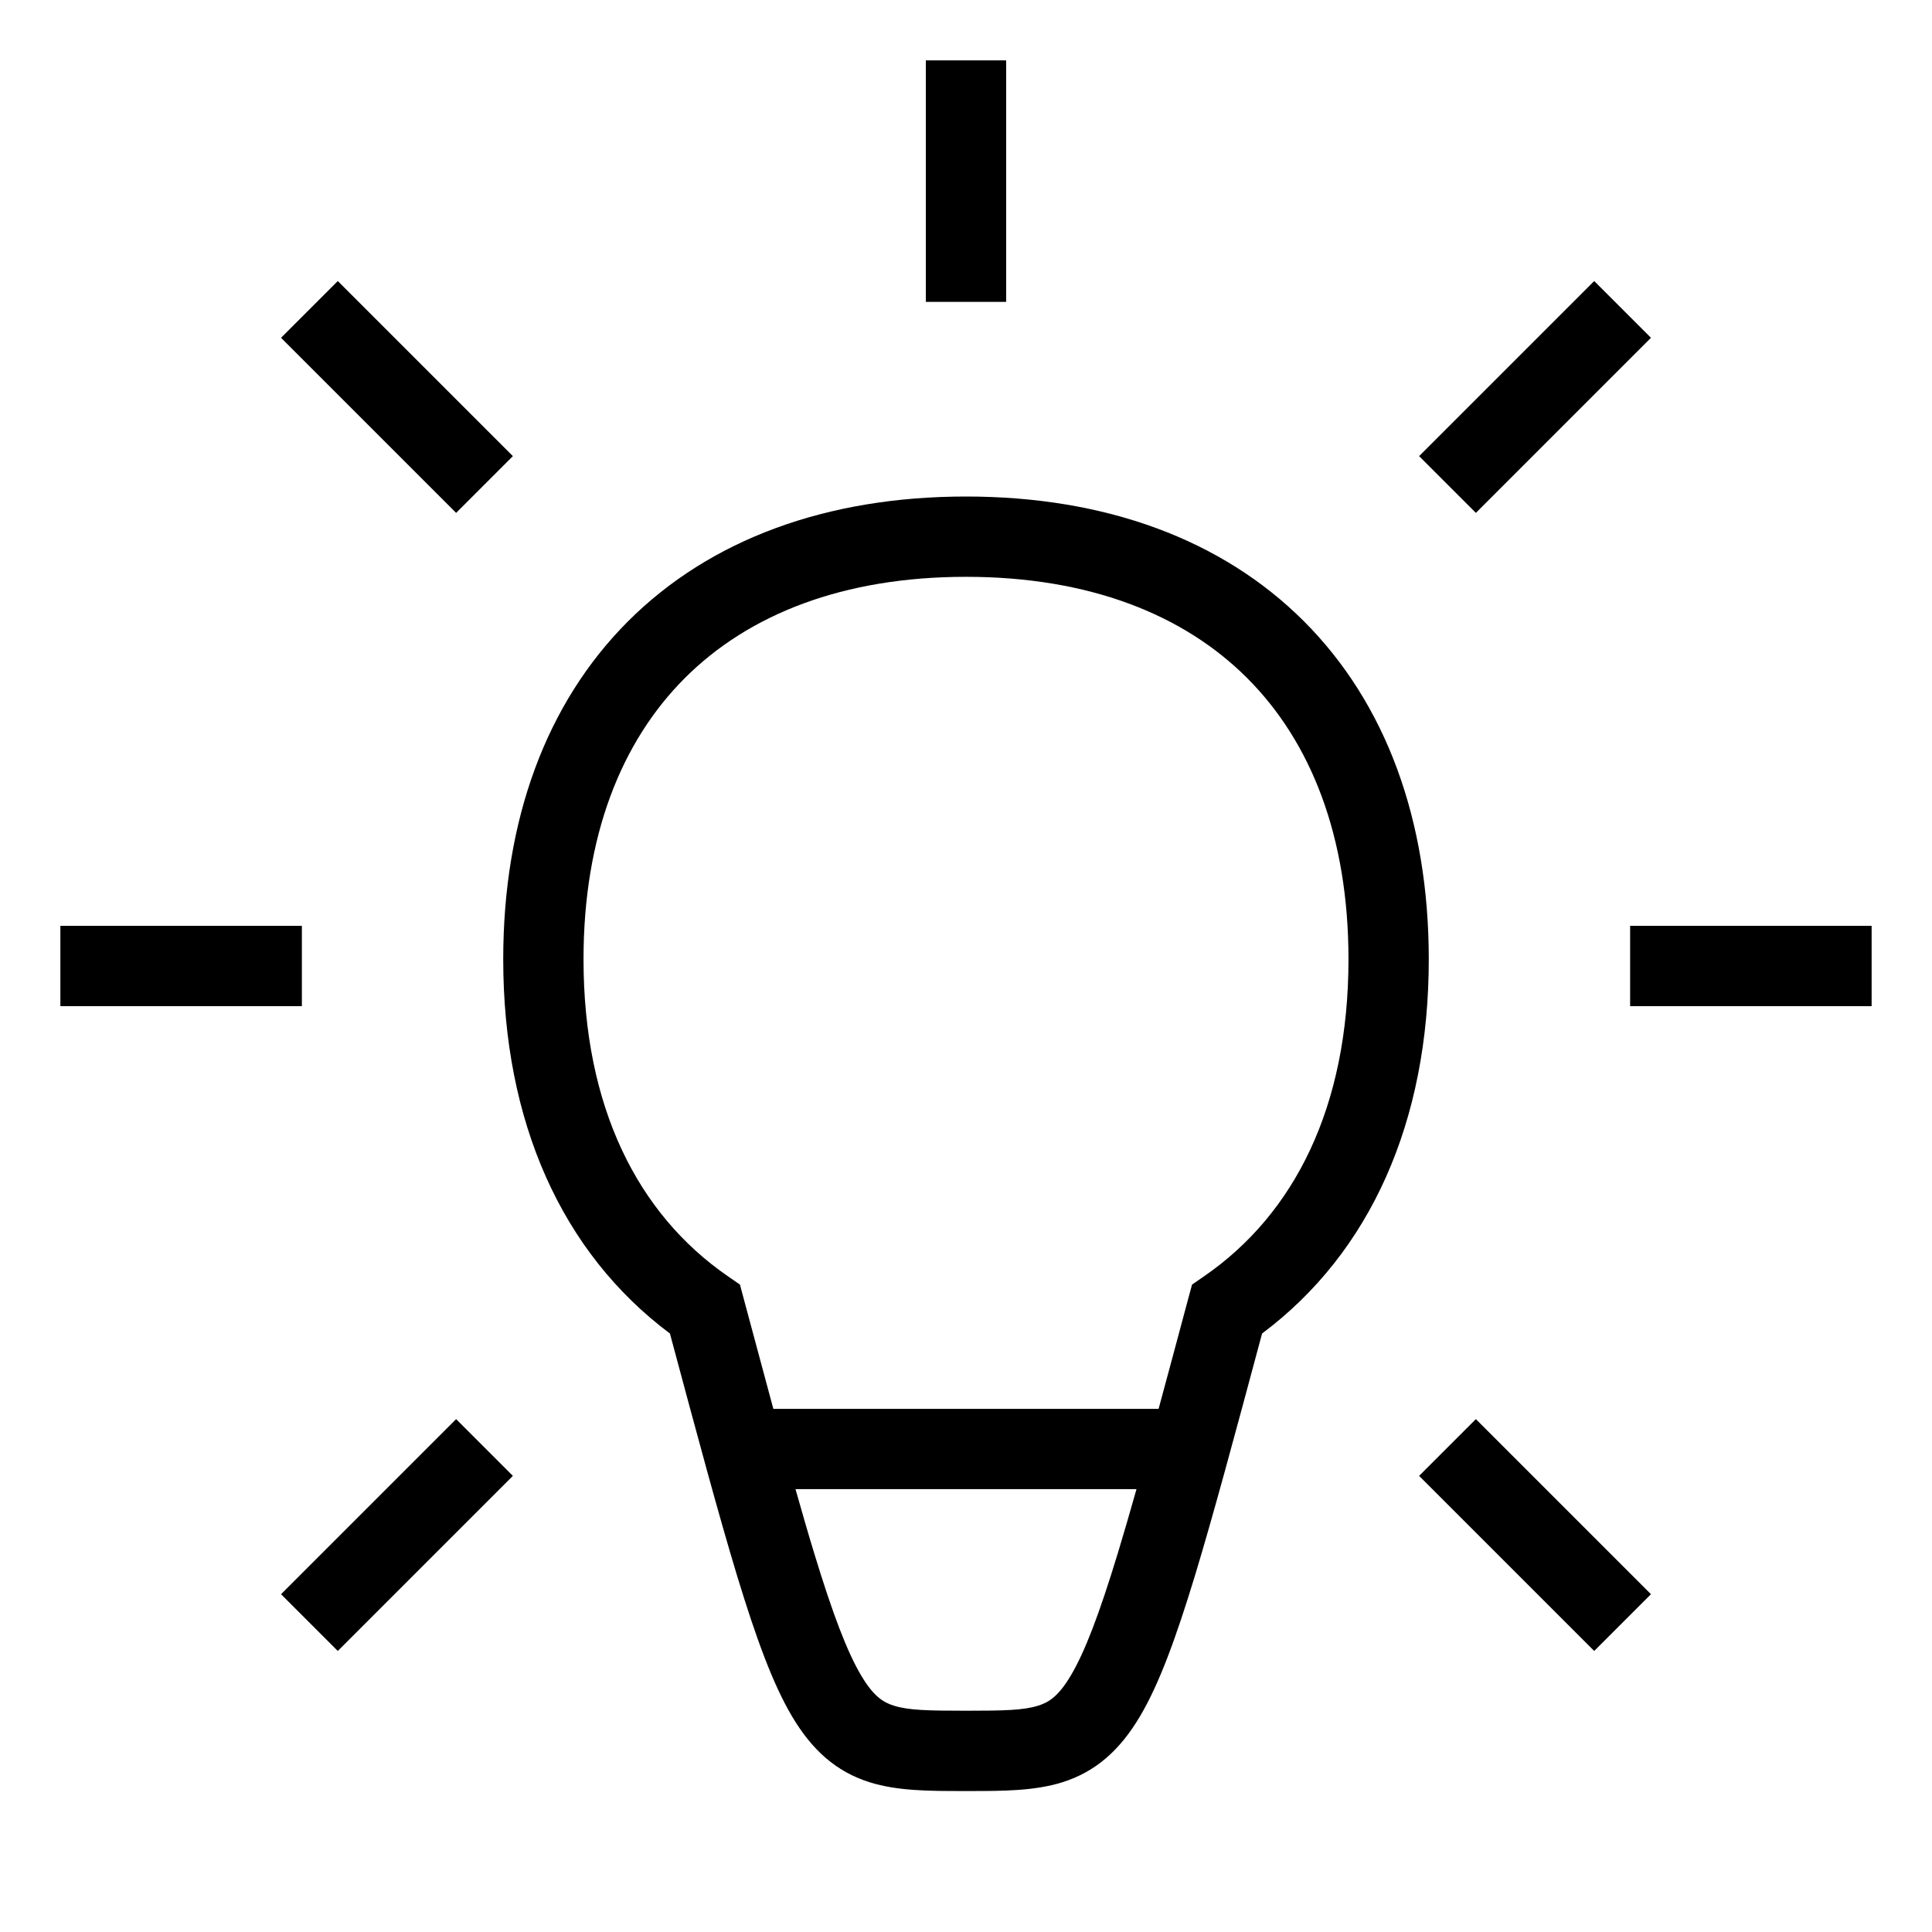
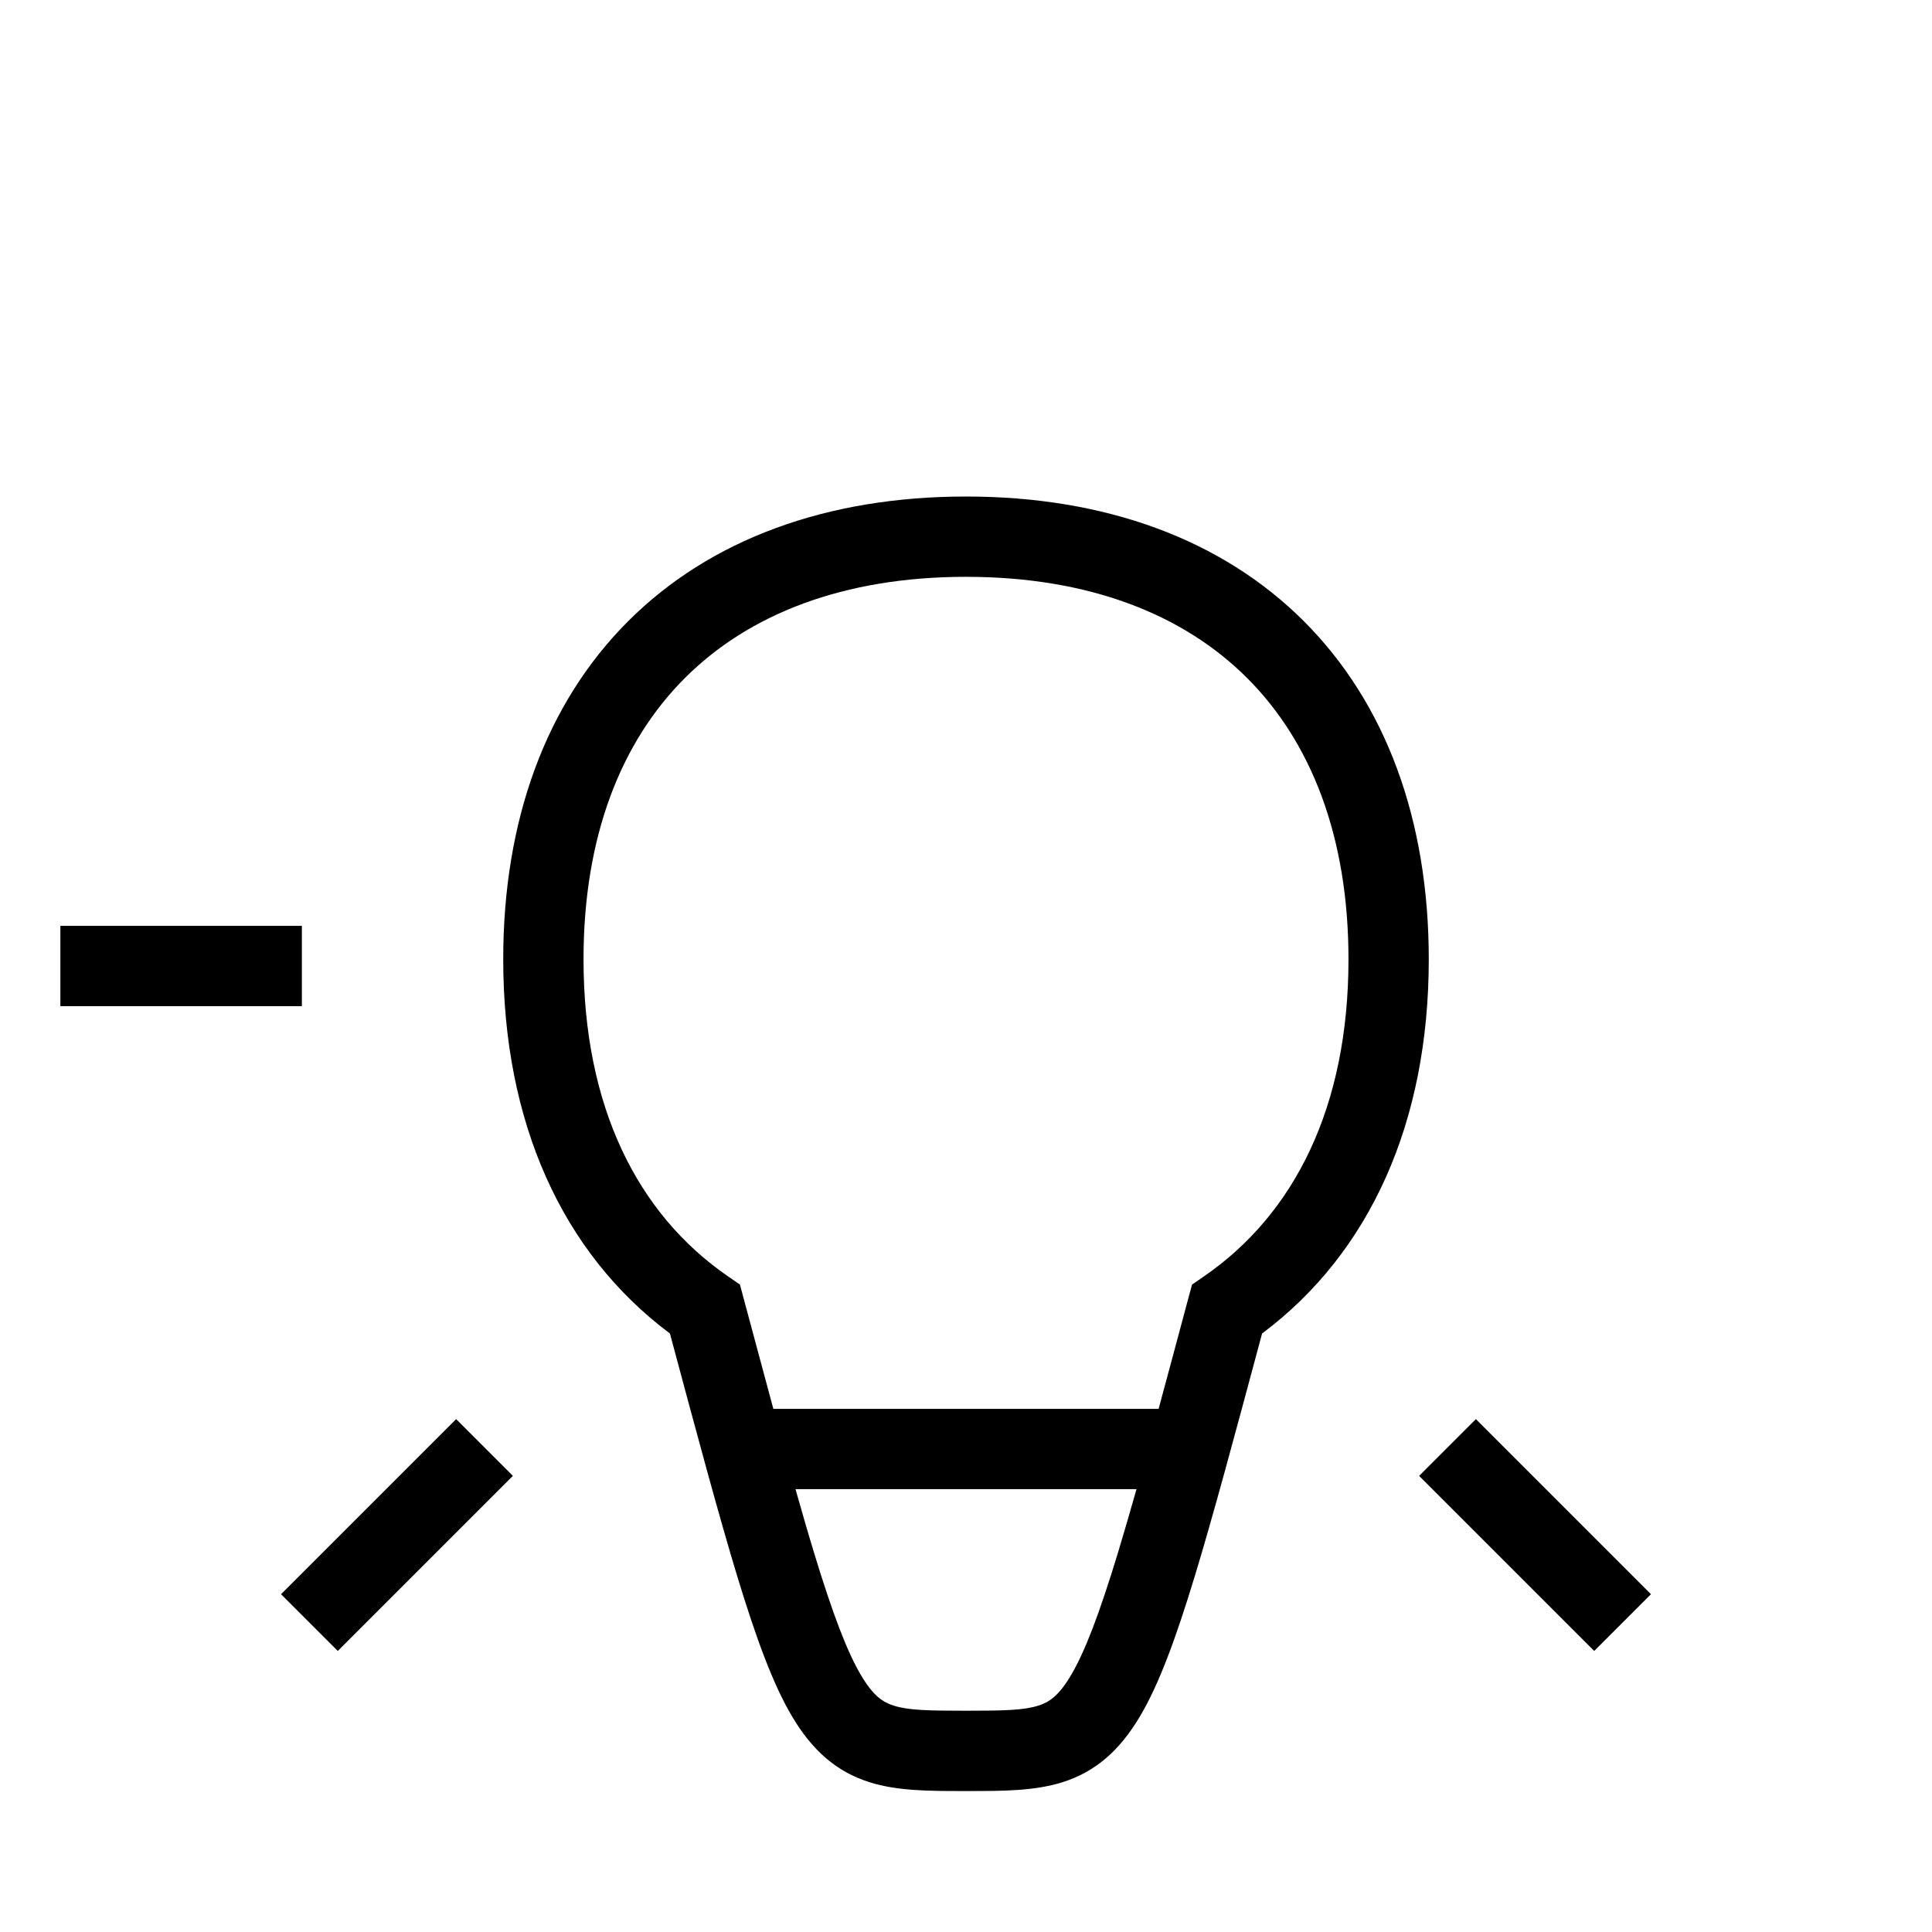
<svg xmlns="http://www.w3.org/2000/svg" width="48" height="48" viewBox="0 0 32 32">
-   <path d="M16.665 5V1H15.335V5H16.665Z" fill="#000000" class="bmwfcol" />
-   <path d="M8.495 7.555L5.595 4.655L4.655 5.595L7.555 8.495L8.495 7.555Z" fill="#000000" class="bmwfcol" />
-   <path d="M24.445 8.495L27.345 5.595L26.405 4.655L23.505 7.555L24.445 8.495Z" fill="#000000" class="bmwfcol" />
  <path d="M1 16.665H5V15.335H1V16.665Z" fill="#000000" class="bmwfcol" />
-   <path d="M27 16.665H31V15.335H27V16.665Z" fill="#000000" class="bmwfcol" />
  <path d="M5.595 27.345L8.495 24.445L7.555 23.505L4.655 26.405L5.595 27.345Z" fill="#000000" class="bmwfcol" />
  <path d="M27.345 26.405L24.445 23.505L23.505 24.445L26.405 27.345L27.345 26.405Z" fill="#000000" class="bmwfcol" />
  <path d="M10.402 10.291C11.76 8.933 13.693 8.224 16 8.224C18.307 8.224 20.24 8.933 21.598 10.291C22.955 11.649 23.665 13.582 23.665 15.889C23.665 18.571 22.703 20.742 20.904 22.087C20.445 23.798 20.092 25.11 19.789 26.108C19.475 27.138 19.199 27.892 18.884 28.424C18.55 28.989 18.148 29.346 17.596 29.52C17.134 29.665 16.599 29.665 16.068 29.665H15.931C15.401 29.665 14.866 29.665 14.404 29.52C13.852 29.346 13.45 28.989 13.116 28.424C12.801 27.892 12.525 27.138 12.211 26.108C11.908 25.11 11.555 23.798 11.096 22.087C9.297 20.742 8.335 18.571 8.335 15.889C8.335 13.582 9.045 11.649 10.402 10.291ZM11.343 11.231C10.285 12.289 9.665 13.856 9.665 15.889C9.665 18.331 10.558 20.106 12.055 21.138L12.256 21.277L12.319 21.513C12.498 22.181 12.661 22.787 12.809 23.335H19.19C19.339 22.787 19.501 22.181 19.68 21.513L19.744 21.277L19.945 21.138C21.442 20.106 22.335 18.331 22.335 15.889C22.335 13.856 21.715 12.289 20.657 11.231C19.6 10.174 18.033 9.554 16 9.554C13.967 9.554 12.4 10.174 11.343 11.231ZM13.484 25.721C13.796 26.747 14.035 27.365 14.261 27.747C14.467 28.096 14.63 28.197 14.804 28.251C15.047 28.328 15.372 28.335 16 28.335C16.628 28.335 16.953 28.328 17.196 28.251C17.37 28.197 17.533 28.096 17.739 27.747C17.965 27.365 18.204 26.747 18.516 25.721C18.612 25.404 18.714 25.053 18.824 24.665H13.176C13.286 25.053 13.387 25.404 13.484 25.721Z" fill="#000000" class="bmwfcol" />
  <title>light_bulb_radiating_lt_48</title>
</svg>